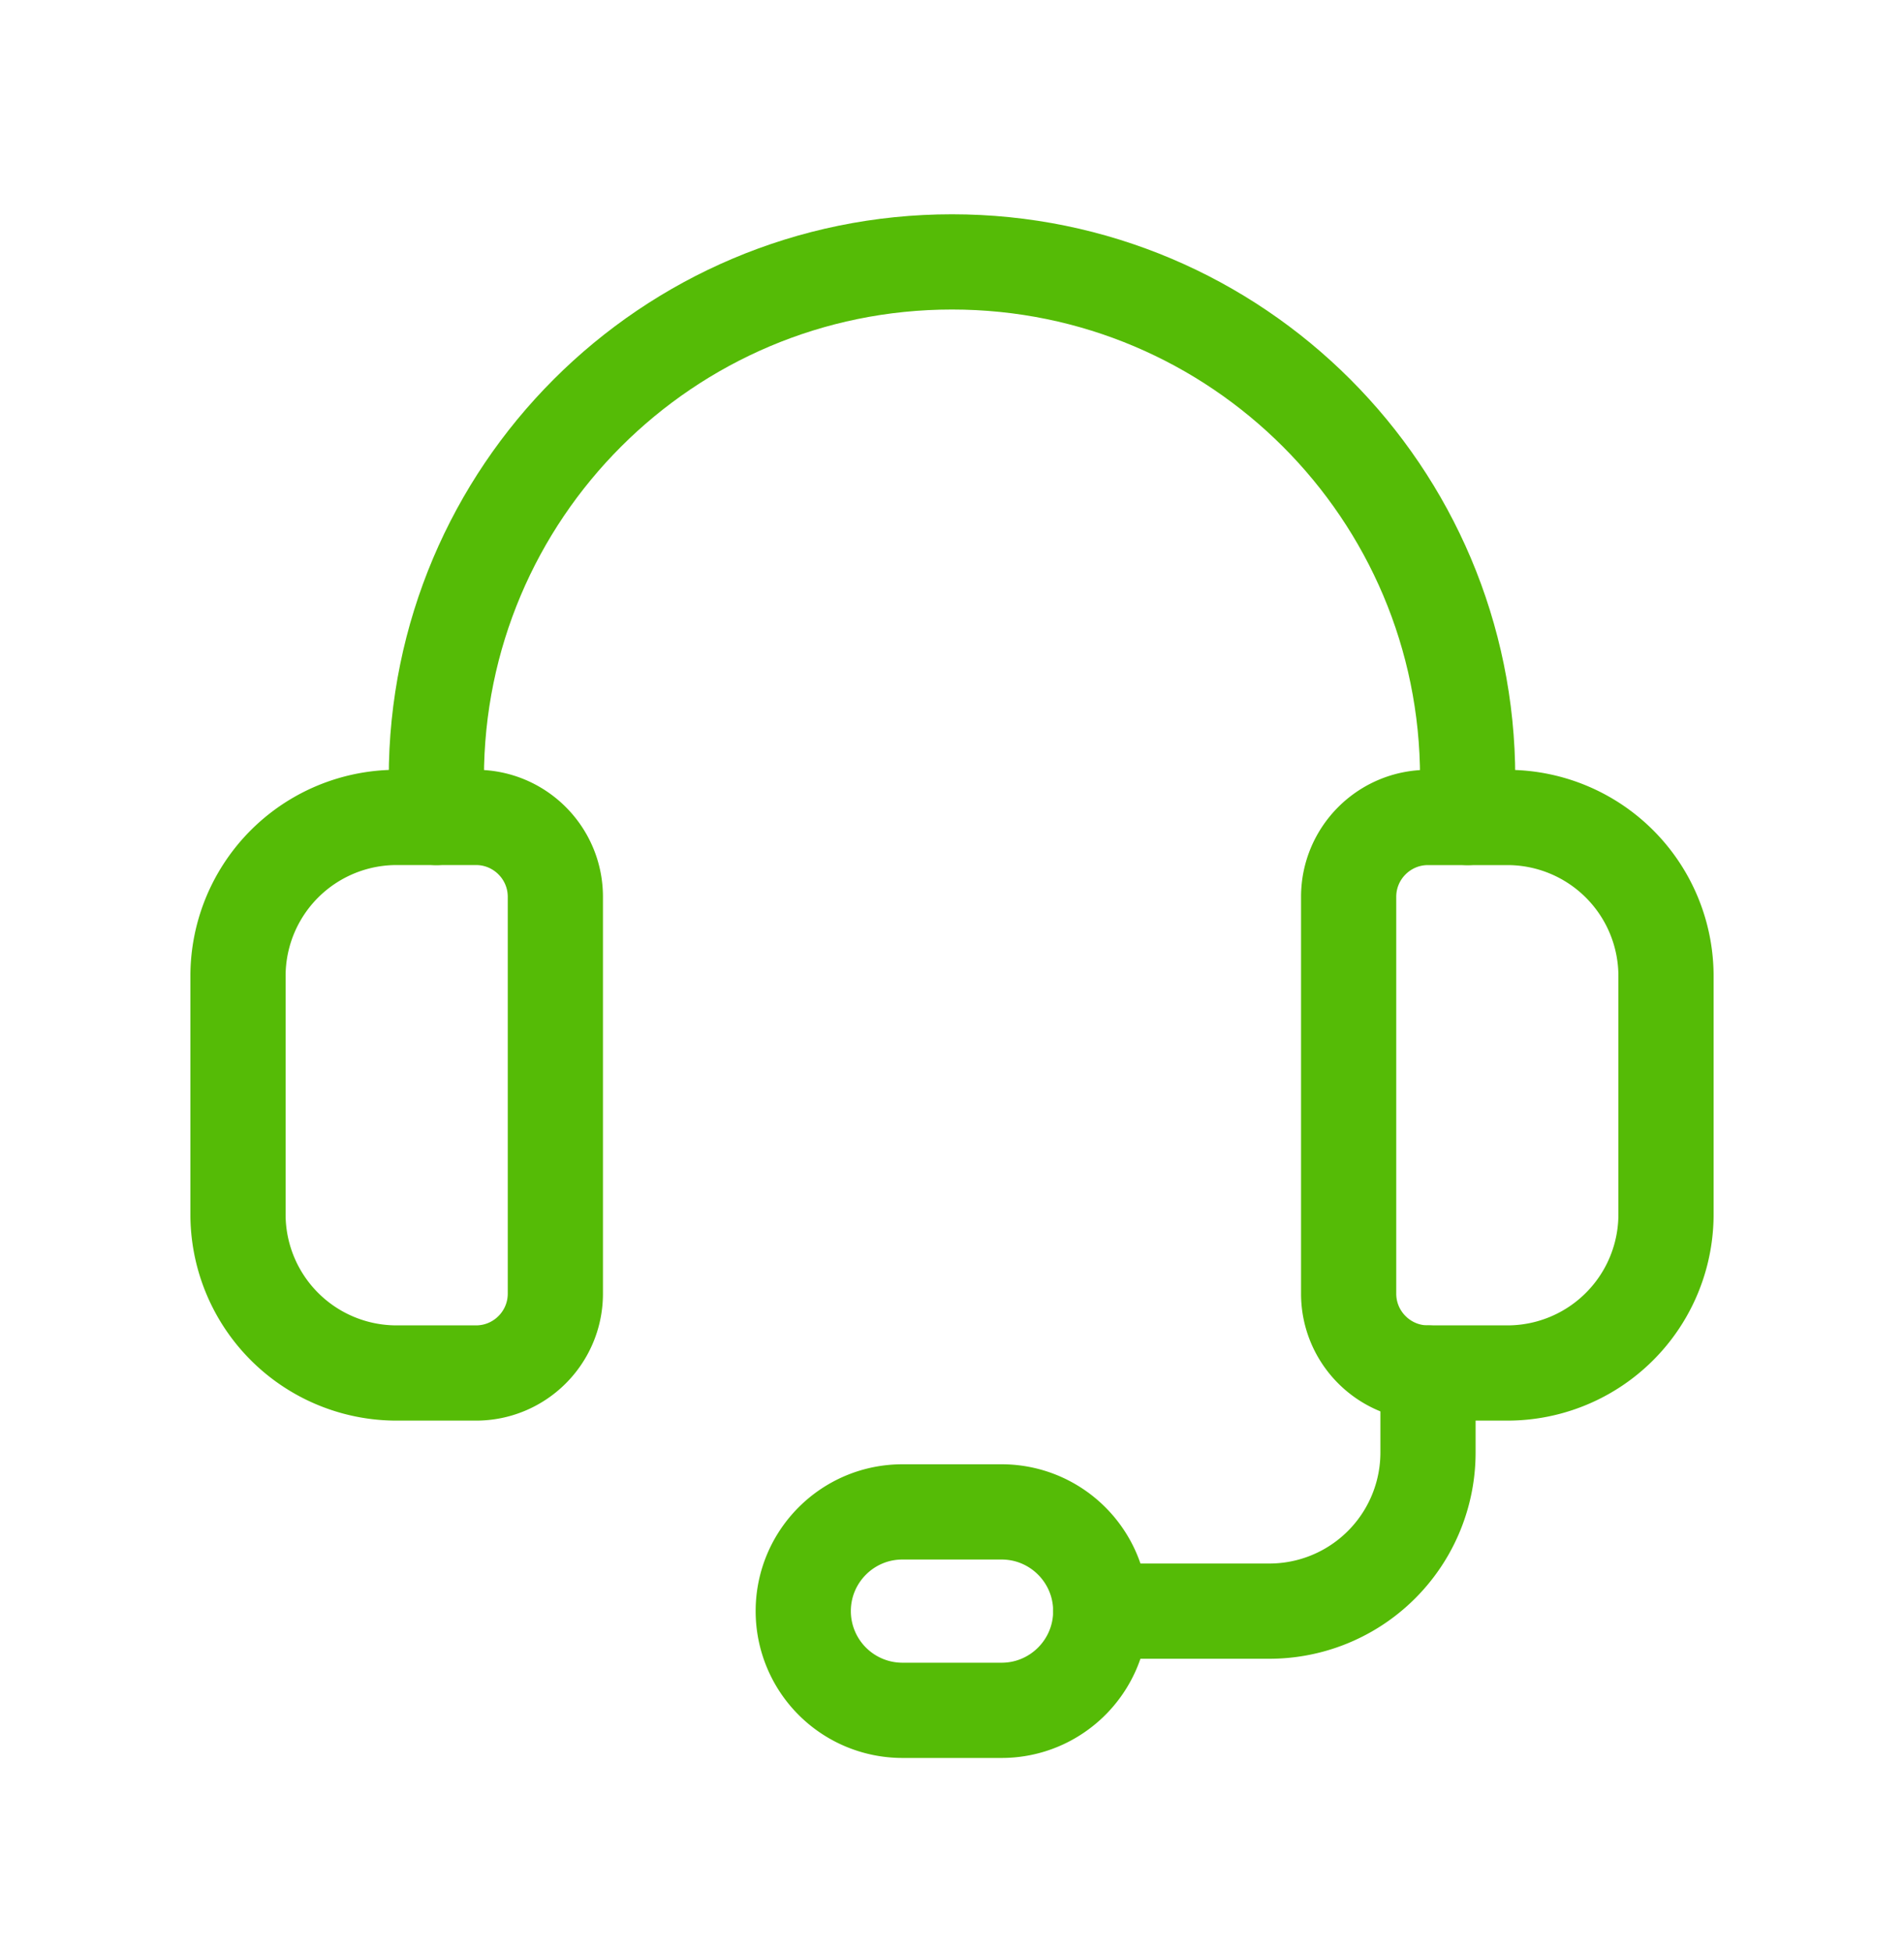
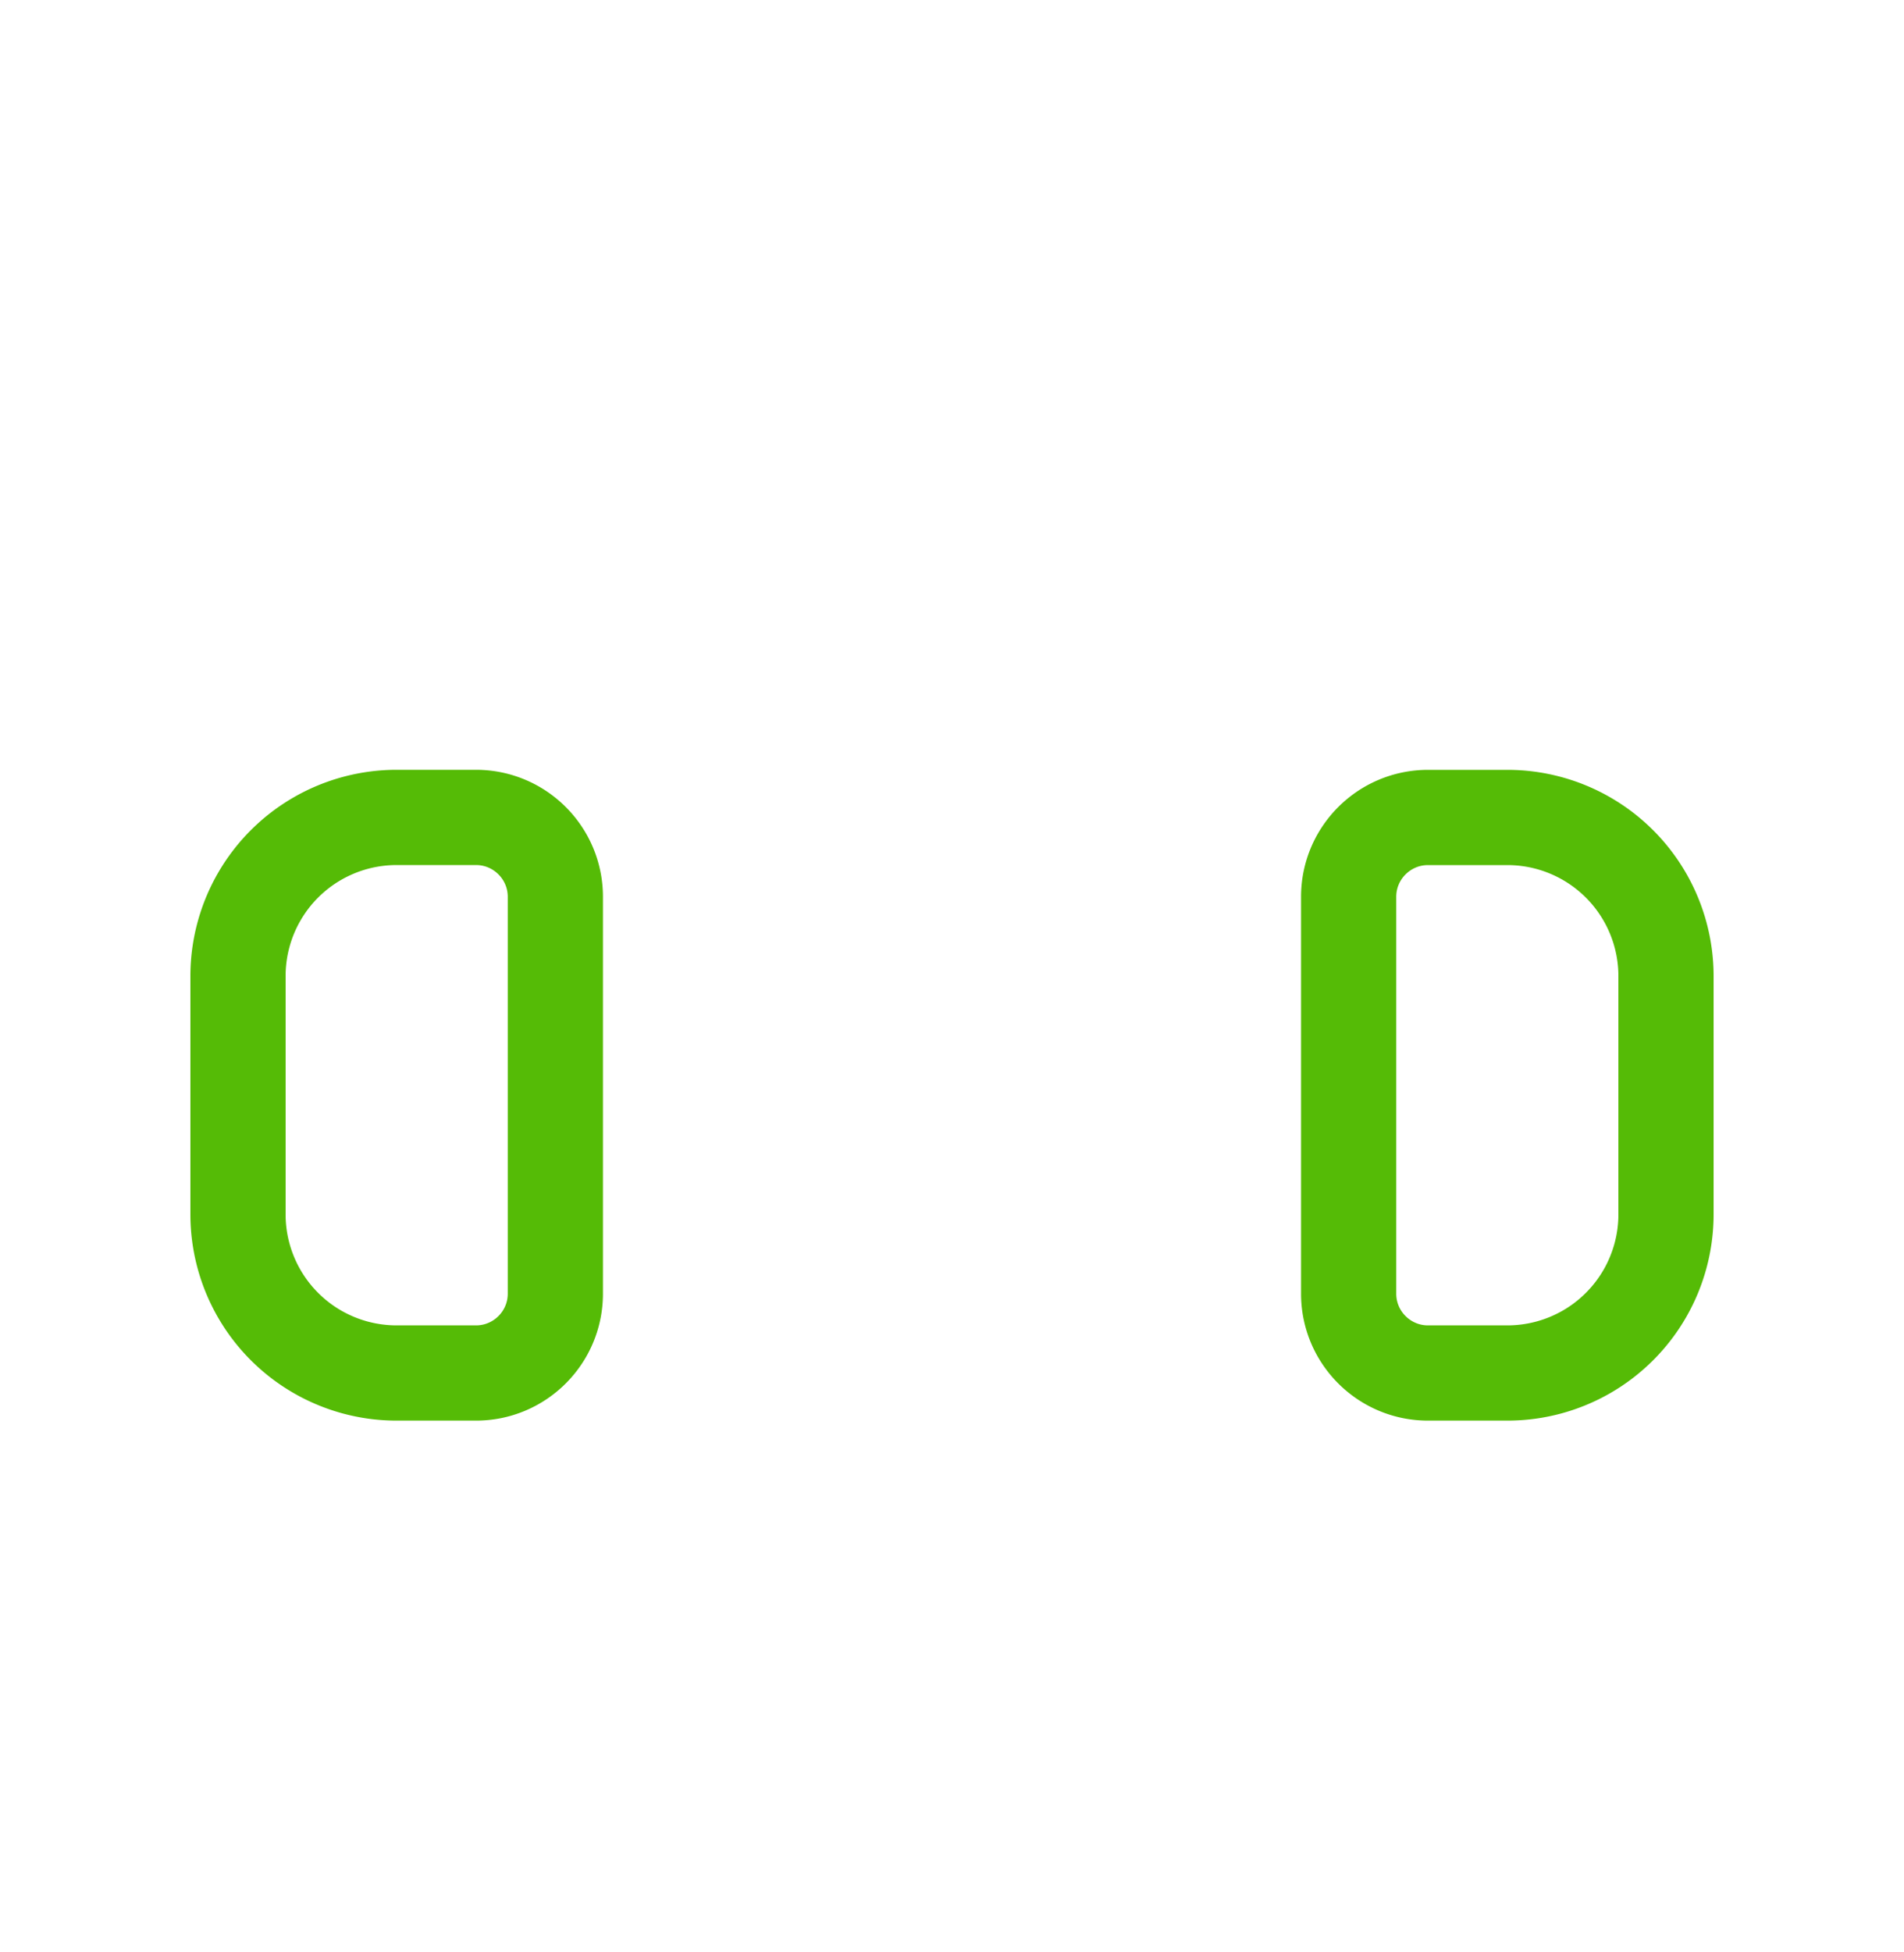
<svg xmlns="http://www.w3.org/2000/svg" width="40" height="41" fill="none">
  <path stroke="#55BB06" stroke-linecap="round" stroke-linejoin="round" stroke-width="2" d="M31.667 28.833H30c-.92 0-1.667-.746-1.667-1.666v-8.334c0-.92.747-1.666 1.667-1.666h1.667A3.332 3.332 0 0 1 35 20.5v5a3.332 3.332 0 0 1-3.333 3.333ZM10 28.833H8.333A3.332 3.332 0 0 1 5 25.5v-5a3.332 3.332 0 0 1 3.333-3.334H10c.92 0 1.667.747 1.667 1.667v8.334c0 .92-.747 1.666-1.667 1.666Z" clip-rule="evenodd" />
-   <path stroke="#55BB06" stroke-linecap="round" stroke-linejoin="round" stroke-width="2" d="M30.833 17.167v-.834C30.833 10.35 25.983 5.5 20 5.5v0c-5.983 0-10.833 4.85-10.833 10.833v.834" />
-   <path stroke="#55BB06" stroke-linecap="round" stroke-linejoin="round" stroke-width="2" d="M21.042 35.917h-2.084a2.084 2.084 0 0 1-2.083-2.084v0c0-1.15.933-2.083 2.083-2.083h2.084c1.15 0 2.083.933 2.083 2.083v0c0 1.15-.933 2.084-2.083 2.084Z" clip-rule="evenodd" />
-   <path stroke="#55BB06" stroke-linecap="round" stroke-linejoin="round" stroke-width="2" d="M23.125 33.834h3.542A3.332 3.332 0 0 0 30 30.5v-1.666" />
</svg>